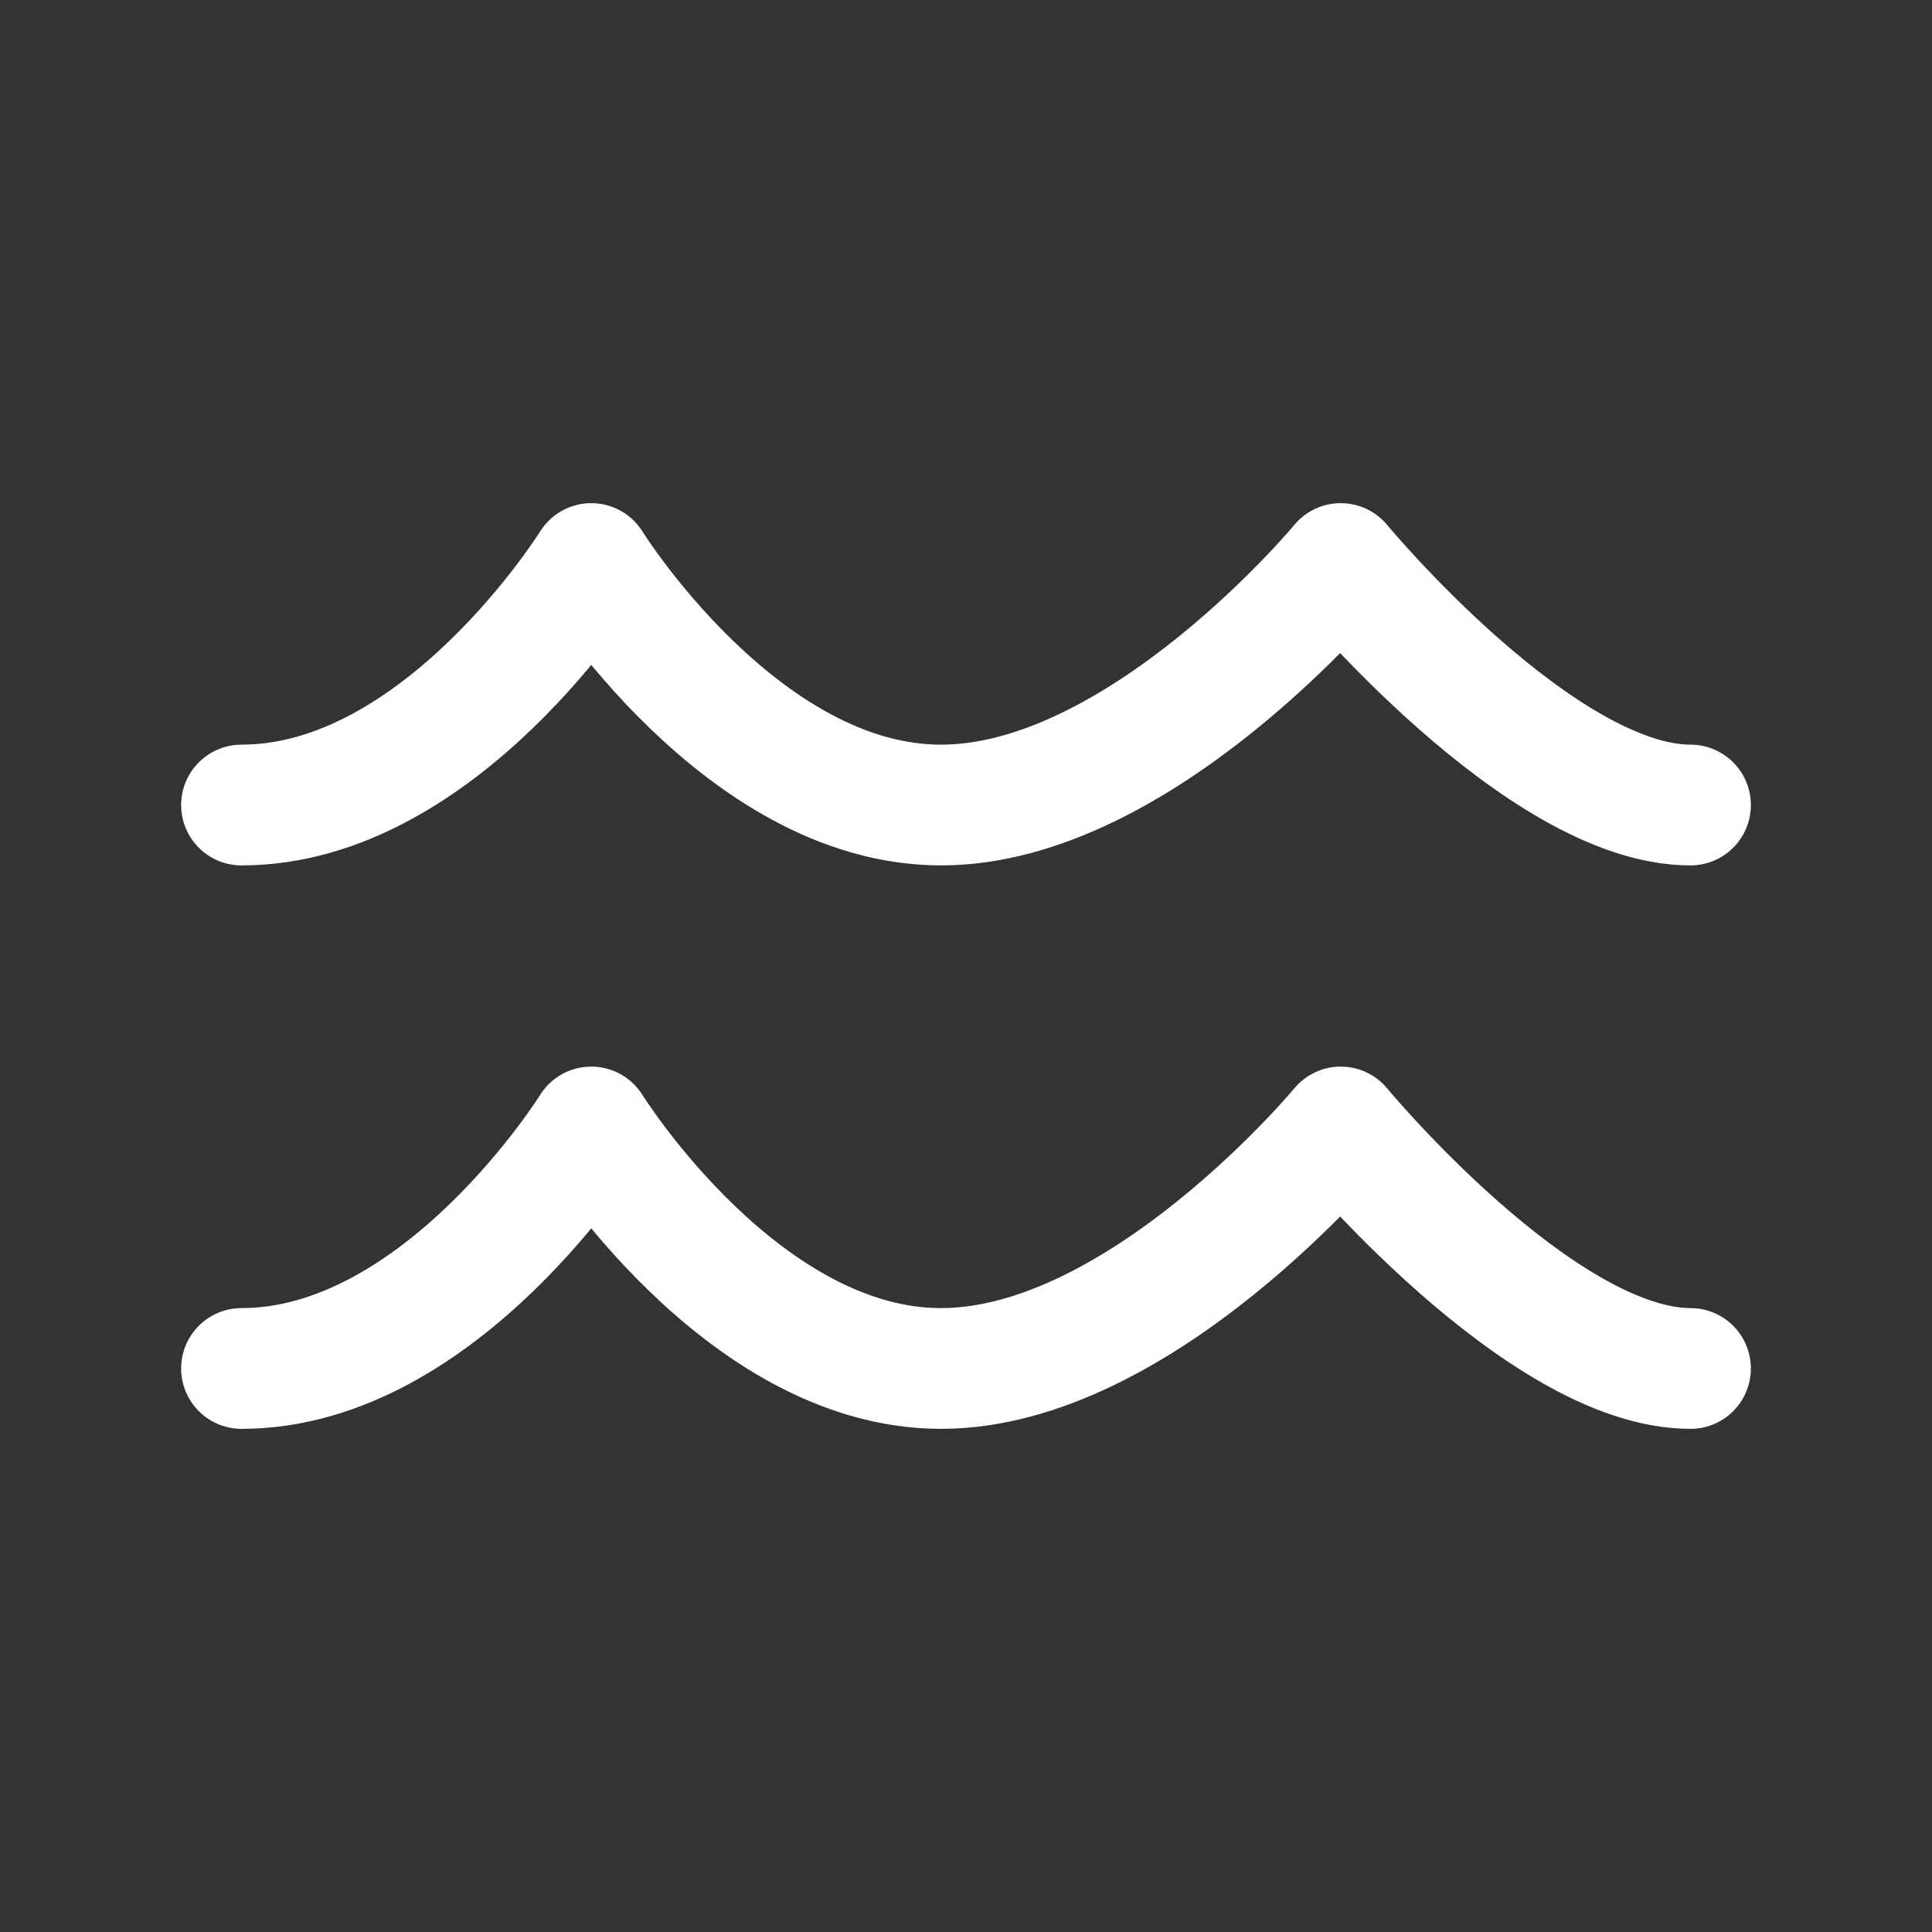
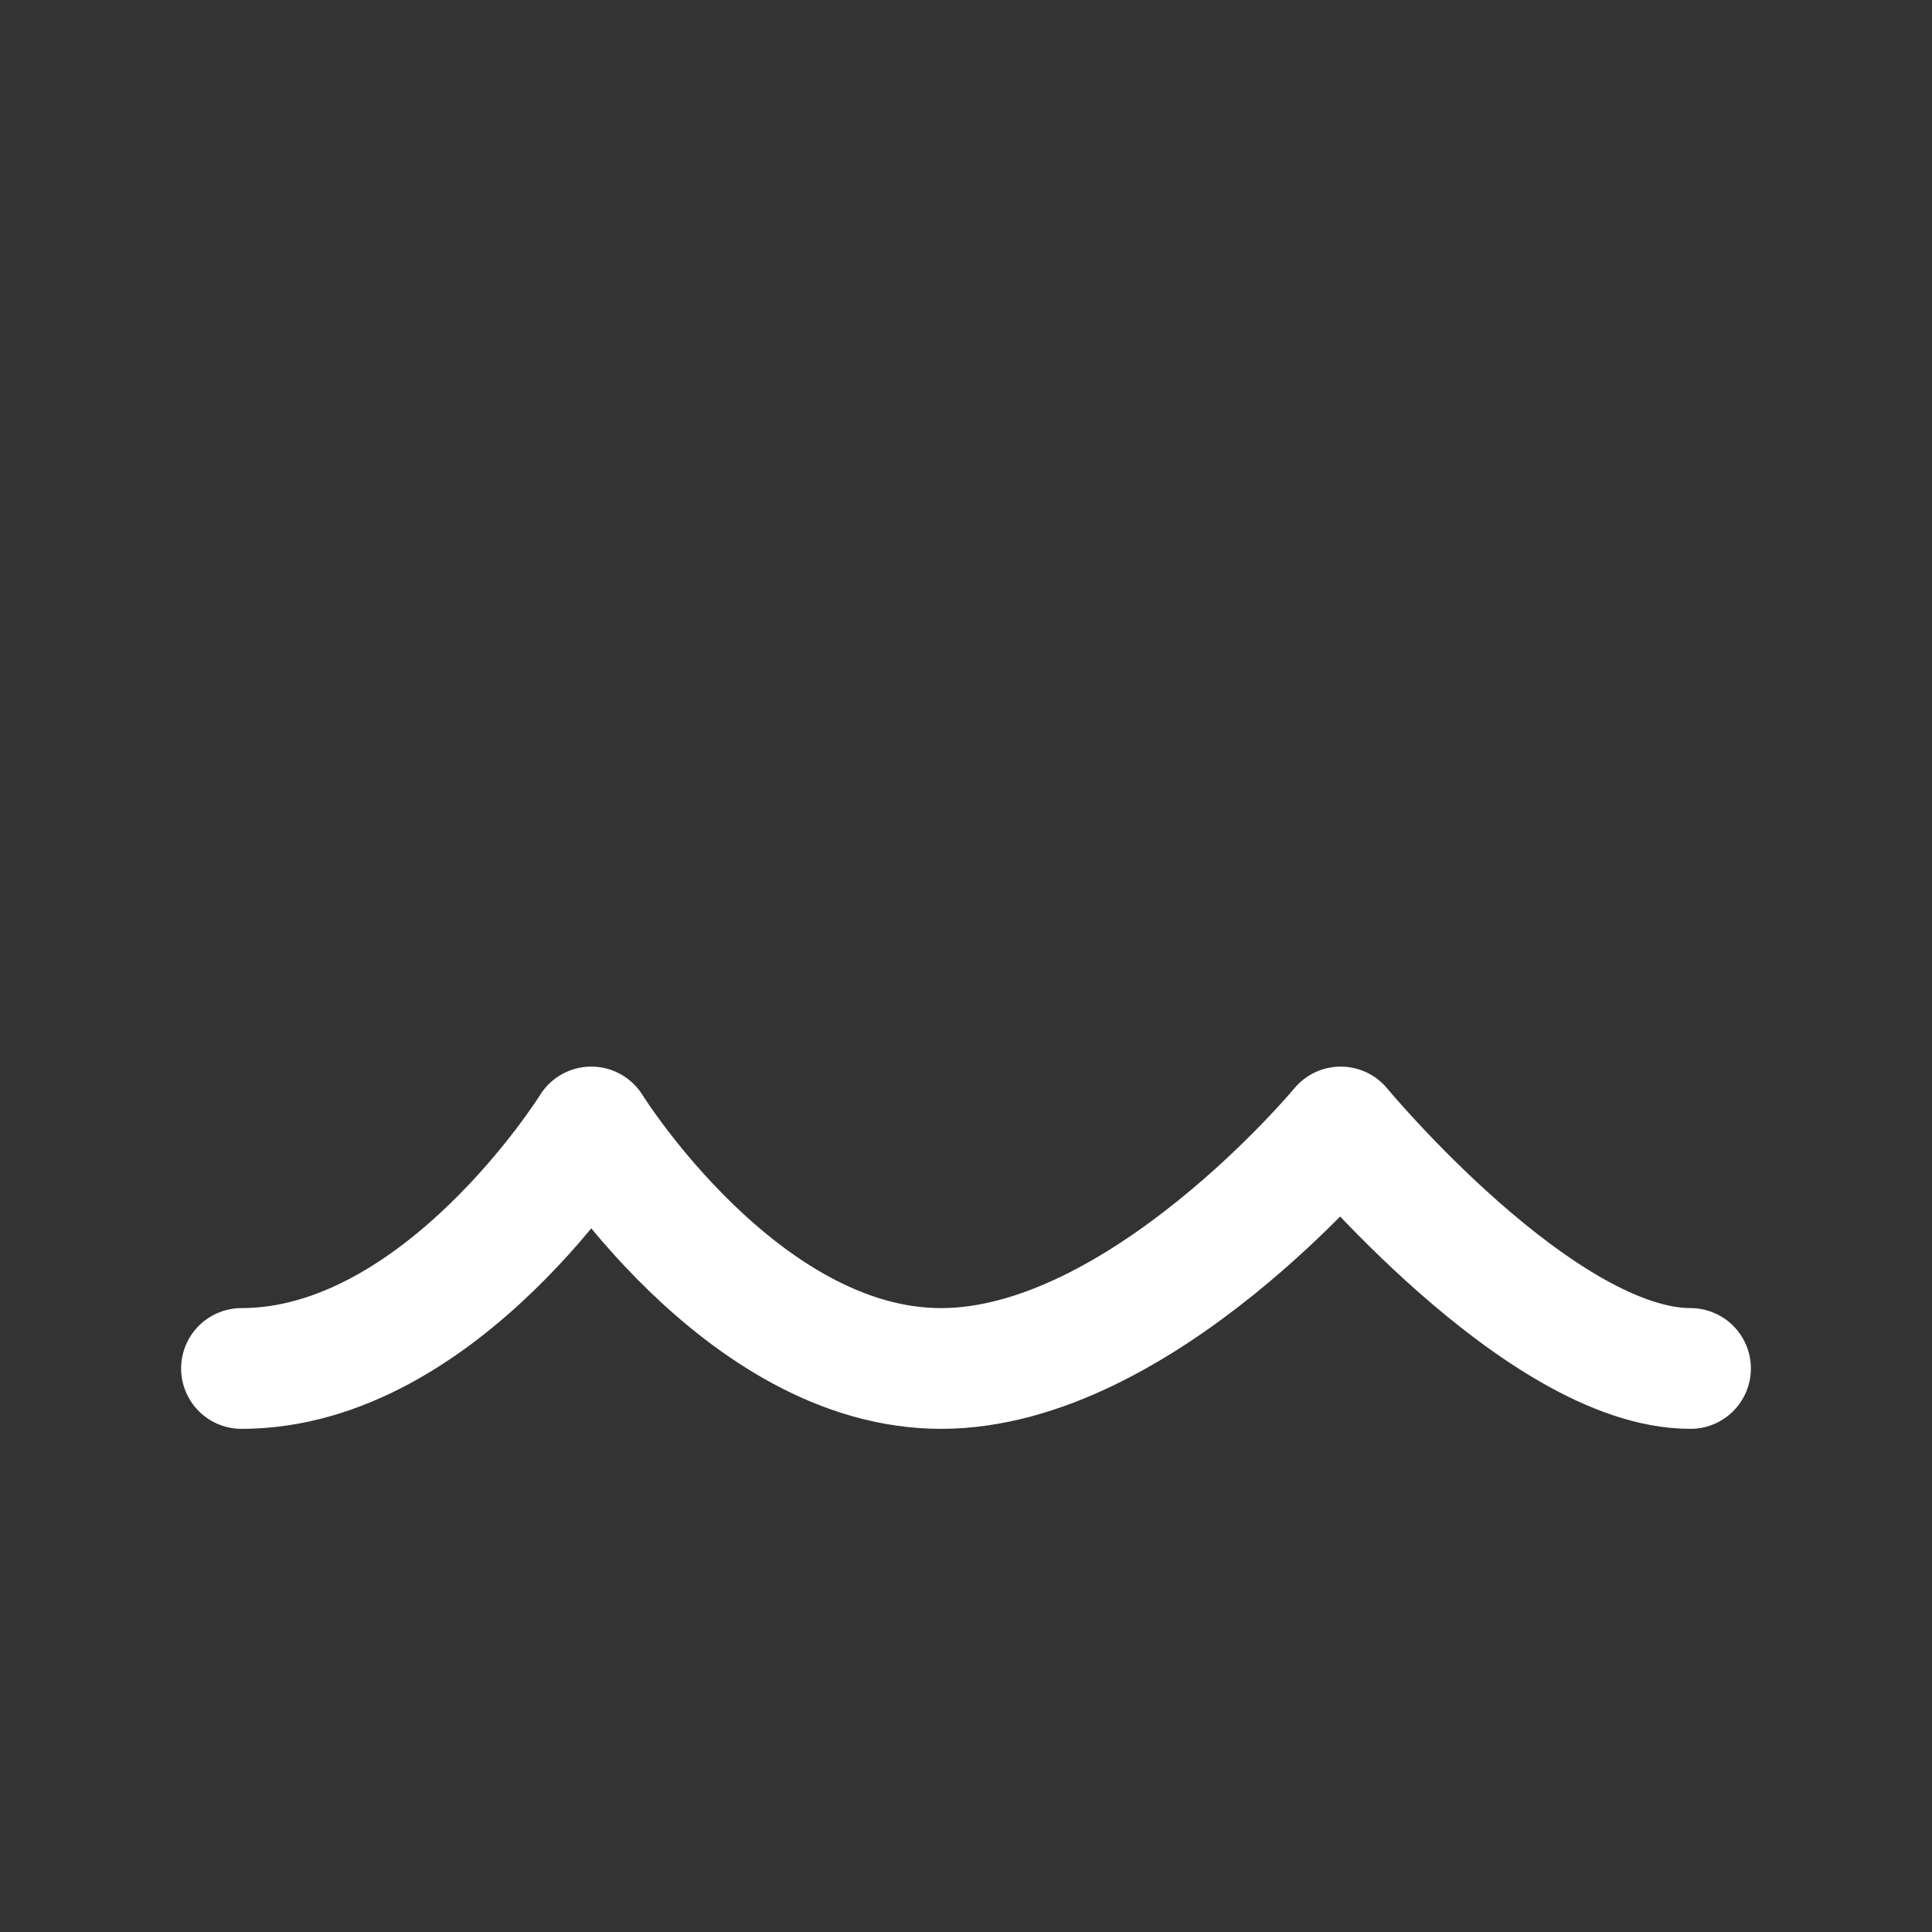
<svg xmlns="http://www.w3.org/2000/svg" width="22" height="22" viewBox="0 0 22 22" fill="none">
  <rect x="0" y="0" width="22" height="22" fill="#333333" stroke="none" />
-   <path d="M2.75 9.167C5.026 9.167 6.733 6.417 6.733 6.417C6.733 6.417 8.44 9.167 10.716 9.167C12.991 9.167 15.267 6.417 15.267 6.417C15.267 6.417 17.543 9.167 19.25 9.167" stroke="white" stroke-width="1.375" stroke-linecap="round" stroke-linejoin="round" />
  <path d="M2.75 15.583C5.026 15.583 6.733 12.833 6.733 12.833C6.733 12.833 8.44 15.583 10.716 15.583C12.991 15.583 15.267 12.833 15.267 12.833C15.267 12.833 17.543 15.583 19.25 15.583" stroke="white" stroke-width="1.375" stroke-linecap="round" stroke-linejoin="round" />
</svg>